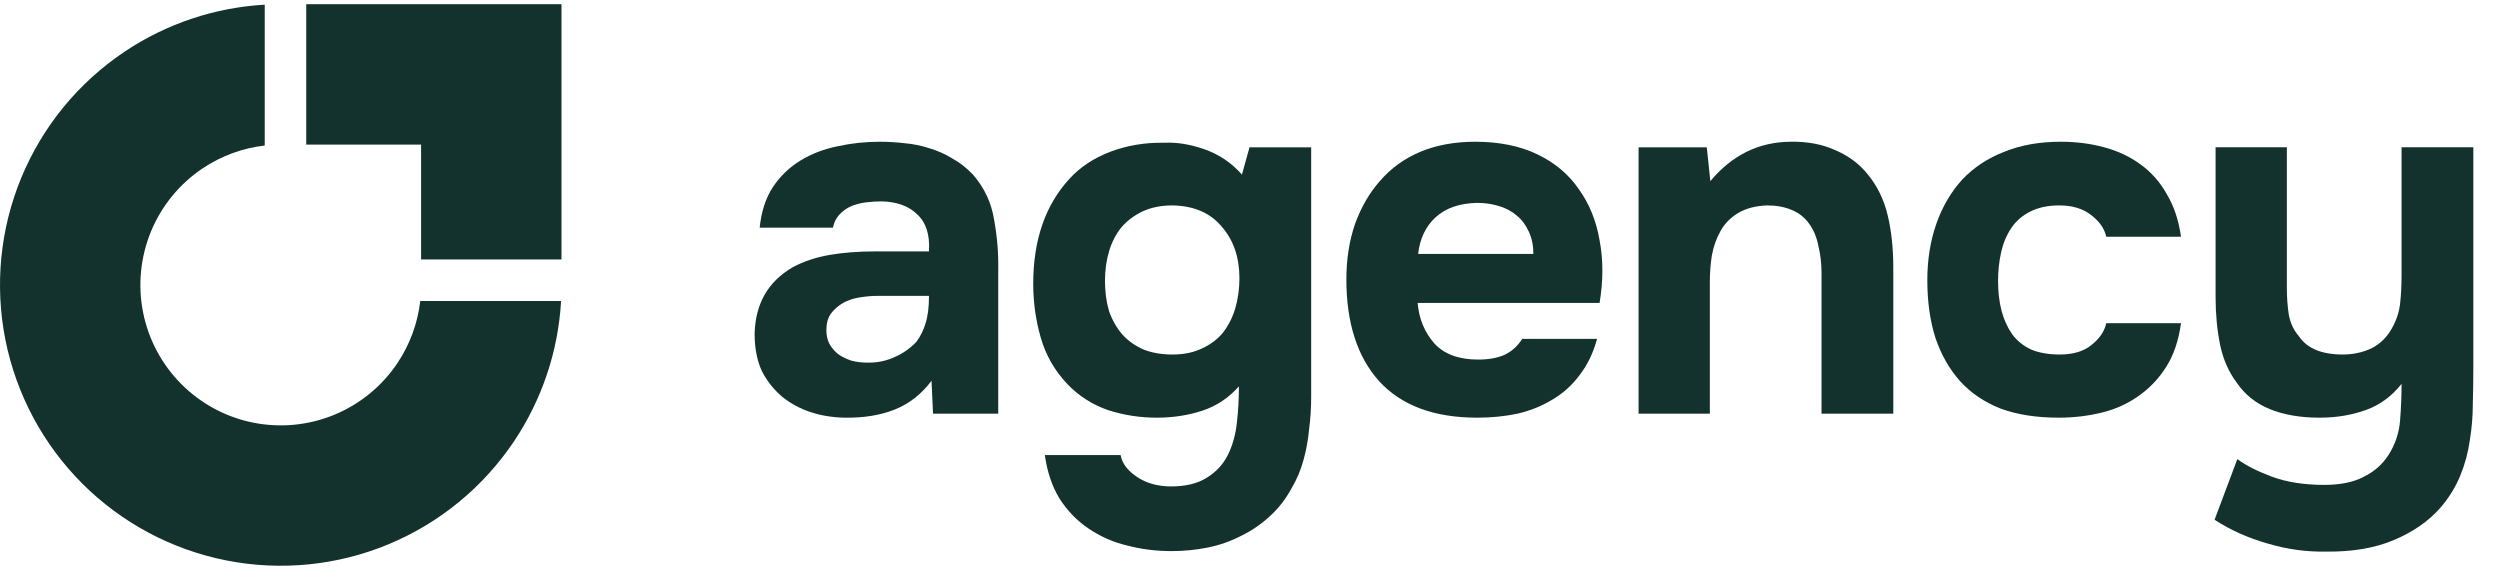
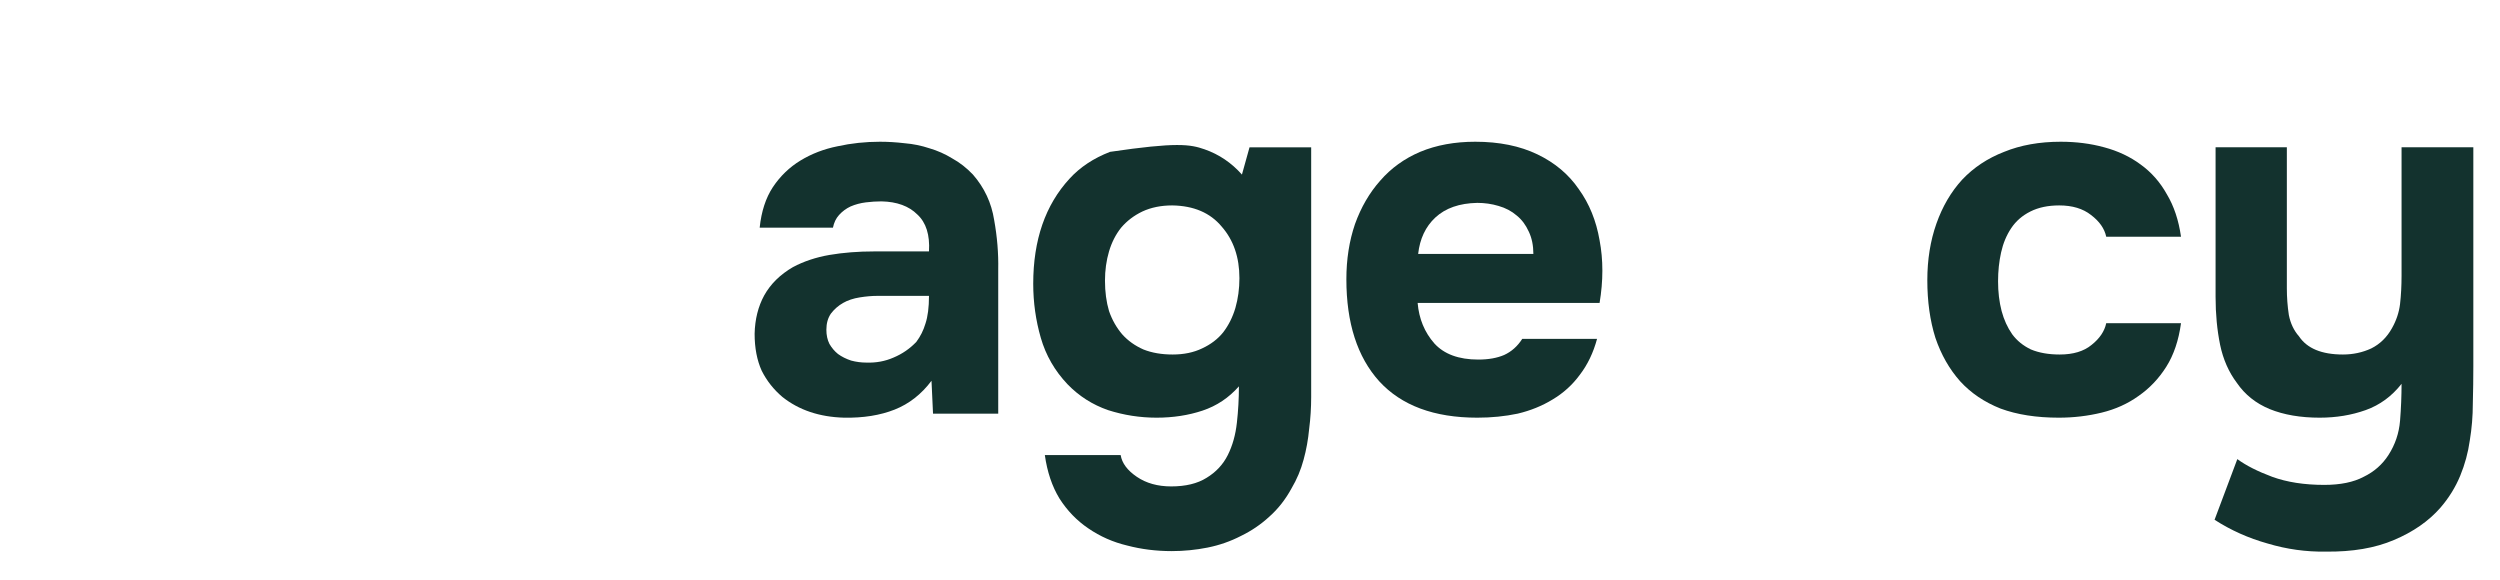
<svg xmlns="http://www.w3.org/2000/svg" width="138" height="32" viewBox="0 0 138 32" fill="none">
  <path d="M131.841 25.12C132.213 24.544 132.427 23.911 132.483 23.223C132.538 22.535 132.566 21.856 132.566 21.187C132.027 21.875 131.367 22.358 130.586 22.637C129.804 22.916 128.958 23.056 128.047 23.056C126.987 23.056 126.066 22.898 125.285 22.581C124.522 22.265 123.918 21.782 123.472 21.131C123.025 20.536 122.718 19.838 122.551 19.038C122.384 18.22 122.3 17.337 122.3 16.388V8.13H126.234V15.914C126.234 16.416 126.271 16.909 126.345 17.392C126.438 17.857 126.624 18.248 126.903 18.564C127.349 19.234 128.158 19.569 129.33 19.569C129.888 19.569 130.409 19.457 130.892 19.234C131.376 18.992 131.757 18.62 132.036 18.118C132.278 17.69 132.427 17.244 132.483 16.779C132.538 16.295 132.566 15.774 132.566 15.216V8.13H136.528V20.21C136.528 20.88 136.519 21.568 136.5 22.275C136.5 22.963 136.444 23.642 136.333 24.311C136.24 24.981 136.063 25.632 135.803 26.264C135.542 26.896 135.179 27.482 134.714 28.022C134.064 28.765 133.208 29.361 132.148 29.807C131.106 30.253 129.851 30.467 128.382 30.449C127.303 30.467 126.234 30.319 125.173 30.002C124.113 29.705 123.137 29.268 122.244 28.691L123.5 25.343C123.983 25.697 124.625 26.022 125.425 26.32C126.243 26.617 127.201 26.766 128.298 26.766C129.191 26.766 129.916 26.617 130.474 26.32C131.051 26.041 131.506 25.641 131.841 25.12Z" fill="#13322E" />
  <path d="M113.697 19.569C114.441 19.569 115.027 19.392 115.455 19.039C115.901 18.685 116.171 18.285 116.264 17.839H120.392C120.262 18.788 119.993 19.587 119.583 20.238C119.174 20.889 118.663 21.429 118.049 21.856C117.454 22.284 116.775 22.591 116.012 22.777C115.25 22.963 114.459 23.056 113.641 23.056C112.414 23.056 111.344 22.889 110.433 22.554C109.54 22.2 108.796 21.698 108.201 21.047C107.606 20.378 107.15 19.578 106.834 18.648C106.536 17.7 106.388 16.64 106.388 15.468C106.388 14.333 106.555 13.292 106.89 12.343C107.225 11.395 107.699 10.586 108.313 9.916C108.945 9.247 109.717 8.735 110.628 8.382C111.54 8.01 112.581 7.824 113.753 7.824C114.608 7.824 115.408 7.926 116.152 8.131C116.914 8.335 117.584 8.651 118.161 9.079C118.756 9.507 119.239 10.056 119.611 10.725C120.002 11.376 120.262 12.157 120.392 13.069H116.264C116.171 12.622 115.892 12.222 115.427 11.869C114.98 11.516 114.394 11.339 113.669 11.339C113.055 11.339 112.525 11.45 112.079 11.674C111.632 11.897 111.279 12.204 111.019 12.594C110.758 12.985 110.572 13.431 110.461 13.933C110.349 14.435 110.293 14.966 110.293 15.524C110.293 16.119 110.358 16.667 110.489 17.169C110.619 17.653 110.814 18.081 111.075 18.453C111.335 18.806 111.679 19.085 112.107 19.29C112.553 19.476 113.083 19.569 113.697 19.569Z" fill="#13322E" />
-   <path d="M94.411 10C95.601 8.568 97.07 7.842 98.819 7.824C99.767 7.805 100.604 7.963 101.329 8.298C102.055 8.614 102.641 9.051 103.087 9.609C103.626 10.26 103.998 11.023 104.203 11.897C104.407 12.752 104.51 13.71 104.51 14.77V22.833H100.548V15.077C100.548 14.556 100.492 14.064 100.381 13.599C100.288 13.115 100.12 12.706 99.879 12.371C99.637 12.018 99.311 11.757 98.902 11.59C98.512 11.423 98.065 11.339 97.563 11.339C96.931 11.357 96.391 11.497 95.945 11.757C95.517 12.018 95.192 12.352 94.969 12.762C94.746 13.152 94.587 13.599 94.494 14.101C94.42 14.584 94.383 15.077 94.383 15.579V22.833H90.449V8.131H94.215L94.411 10Z" fill="#13322E" />
  <path d="M81.602 19.848C82.16 19.848 82.634 19.764 83.025 19.597C83.434 19.411 83.768 19.113 84.029 18.704H88.158C87.953 19.466 87.637 20.127 87.209 20.685C86.8 21.243 86.298 21.698 85.703 22.052C85.126 22.405 84.484 22.665 83.778 22.833C83.071 22.982 82.327 23.056 81.546 23.056C79.165 23.056 77.361 22.386 76.134 21.047C74.925 19.708 74.32 17.83 74.32 15.412C74.32 14.315 74.478 13.301 74.795 12.371C75.129 11.441 75.594 10.641 76.189 9.972C76.785 9.284 77.519 8.754 78.393 8.382C79.286 8.01 80.3 7.824 81.434 7.824C82.755 7.824 83.899 8.056 84.866 8.521C85.833 8.986 86.595 9.628 87.153 10.446C87.73 11.246 88.111 12.185 88.297 13.264C88.502 14.342 88.502 15.496 88.297 16.723H78.254C78.328 17.597 78.635 18.341 79.174 18.955C79.714 19.55 80.523 19.848 81.602 19.848ZM84.642 14.017C84.642 13.552 84.559 13.143 84.391 12.79C84.224 12.418 84.001 12.12 83.722 11.897C83.443 11.655 83.108 11.478 82.718 11.367C82.346 11.255 81.955 11.199 81.546 11.199C80.56 11.218 79.788 11.488 79.23 12.008C78.691 12.511 78.375 13.18 78.282 14.017H84.642Z" fill="#13322E" />
-   <path d="M68.388 21.326C67.83 21.959 67.161 22.405 66.379 22.666C65.598 22.926 64.752 23.056 63.841 23.056C62.929 23.056 62.037 22.917 61.163 22.638C60.307 22.34 59.563 21.866 58.931 21.215C58.224 20.471 57.731 19.615 57.452 18.648C57.173 17.681 57.034 16.686 57.034 15.663C57.034 13.245 57.703 11.311 59.042 9.86C59.619 9.228 60.363 8.735 61.274 8.382C62.204 8.028 63.199 7.861 64.259 7.88C64.947 7.842 65.691 7.963 66.491 8.242C67.291 8.521 67.979 8.986 68.555 9.637L68.974 8.131H72.377V21.912C72.377 22.507 72.34 23.093 72.266 23.67C72.21 24.265 72.108 24.832 71.959 25.372C71.81 25.93 71.587 26.46 71.29 26.962C70.955 27.576 70.546 28.096 70.062 28.524C69.597 28.952 69.076 29.305 68.5 29.584C67.923 29.882 67.309 30.096 66.659 30.226C66.007 30.356 65.347 30.421 64.678 30.421C63.822 30.421 63.004 30.319 62.223 30.114C61.442 29.928 60.725 29.612 60.075 29.166C59.442 28.738 58.912 28.189 58.484 27.52C58.075 26.85 57.806 26.05 57.675 25.12H61.86C61.934 25.567 62.232 25.967 62.753 26.32C63.273 26.674 63.906 26.85 64.65 26.85C65.45 26.85 66.1 26.692 66.603 26.376C67.123 26.06 67.514 25.641 67.774 25.12C68.035 24.6 68.202 24.005 68.276 23.335C68.351 22.666 68.388 21.996 68.388 21.326ZM64.734 19.569C65.347 19.569 65.887 19.457 66.352 19.234C66.835 19.011 67.226 18.713 67.523 18.341C67.821 17.951 68.044 17.504 68.193 17.002C68.342 16.482 68.416 15.933 68.416 15.356C68.416 14.203 68.091 13.255 67.44 12.511C66.807 11.748 65.896 11.357 64.706 11.339C64.092 11.339 63.543 11.45 63.06 11.674C62.595 11.897 62.204 12.194 61.888 12.566C61.59 12.938 61.367 13.376 61.218 13.878C61.07 14.38 60.995 14.919 60.995 15.496C60.995 16.11 61.07 16.667 61.218 17.17C61.386 17.653 61.627 18.081 61.944 18.453C62.26 18.806 62.651 19.085 63.115 19.29C63.58 19.476 64.12 19.569 64.734 19.569Z" fill="#13322E" />
+   <path d="M68.388 21.326C67.83 21.959 67.161 22.405 66.379 22.666C65.598 22.926 64.752 23.056 63.841 23.056C62.929 23.056 62.037 22.917 61.163 22.638C60.307 22.34 59.563 21.866 58.931 21.215C58.224 20.471 57.731 19.615 57.452 18.648C57.173 17.681 57.034 16.686 57.034 15.663C57.034 13.245 57.703 11.311 59.042 9.86C59.619 9.228 60.363 8.735 61.274 8.382C64.947 7.842 65.691 7.963 66.491 8.242C67.291 8.521 67.979 8.986 68.555 9.637L68.974 8.131H72.377V21.912C72.377 22.507 72.34 23.093 72.266 23.67C72.21 24.265 72.108 24.832 71.959 25.372C71.81 25.93 71.587 26.46 71.29 26.962C70.955 27.576 70.546 28.096 70.062 28.524C69.597 28.952 69.076 29.305 68.5 29.584C67.923 29.882 67.309 30.096 66.659 30.226C66.007 30.356 65.347 30.421 64.678 30.421C63.822 30.421 63.004 30.319 62.223 30.114C61.442 29.928 60.725 29.612 60.075 29.166C59.442 28.738 58.912 28.189 58.484 27.52C58.075 26.85 57.806 26.05 57.675 25.12H61.86C61.934 25.567 62.232 25.967 62.753 26.32C63.273 26.674 63.906 26.85 64.65 26.85C65.45 26.85 66.1 26.692 66.603 26.376C67.123 26.06 67.514 25.641 67.774 25.12C68.035 24.6 68.202 24.005 68.276 23.335C68.351 22.666 68.388 21.996 68.388 21.326ZM64.734 19.569C65.347 19.569 65.887 19.457 66.352 19.234C66.835 19.011 67.226 18.713 67.523 18.341C67.821 17.951 68.044 17.504 68.193 17.002C68.342 16.482 68.416 15.933 68.416 15.356C68.416 14.203 68.091 13.255 67.44 12.511C66.807 11.748 65.896 11.357 64.706 11.339C64.092 11.339 63.543 11.45 63.06 11.674C62.595 11.897 62.204 12.194 61.888 12.566C61.59 12.938 61.367 13.376 61.218 13.878C61.07 14.38 60.995 14.919 60.995 15.496C60.995 16.11 61.07 16.667 61.218 17.17C61.386 17.653 61.627 18.081 61.944 18.453C62.26 18.806 62.651 19.085 63.115 19.29C63.58 19.476 64.12 19.569 64.734 19.569Z" fill="#13322E" />
  <path d="M51.419 21.019C50.861 21.763 50.182 22.293 49.383 22.61C48.583 22.926 47.653 23.075 46.593 23.056C45.235 23.019 44.1 22.637 43.189 21.912C42.706 21.503 42.324 21.019 42.045 20.462C41.785 19.885 41.655 19.206 41.655 18.425C41.673 17.625 41.85 16.918 42.185 16.305C42.538 15.672 43.068 15.152 43.775 14.742C44.37 14.426 45.04 14.203 45.784 14.073C46.546 13.943 47.374 13.878 48.267 13.878H51.28C51.335 12.966 51.121 12.287 50.638 11.841C50.173 11.376 49.513 11.134 48.657 11.116C48.378 11.116 48.09 11.134 47.792 11.171C47.495 11.209 47.216 11.283 46.955 11.395C46.714 11.506 46.5 11.664 46.314 11.869C46.146 12.055 46.035 12.287 45.979 12.566H41.934C42.027 11.674 42.269 10.93 42.659 10.335C43.068 9.721 43.58 9.228 44.194 8.856C44.807 8.484 45.486 8.224 46.23 8.075C46.993 7.907 47.774 7.824 48.574 7.824C49.02 7.824 49.475 7.852 49.941 7.907C50.405 7.945 50.861 8.038 51.307 8.186C51.754 8.317 52.172 8.503 52.563 8.744C52.972 8.968 53.353 9.265 53.707 9.637C54.339 10.362 54.73 11.199 54.878 12.148C55.046 13.078 55.12 13.989 55.102 14.882V22.833H51.503L51.419 21.019ZM51.28 16.333H48.406C48.127 16.333 47.811 16.36 47.458 16.416C47.104 16.472 46.797 16.574 46.537 16.723C46.276 16.872 46.053 17.067 45.867 17.309C45.7 17.551 45.616 17.848 45.616 18.202C45.616 18.499 45.672 18.76 45.784 18.983C45.914 19.206 46.072 19.392 46.258 19.541C46.462 19.69 46.704 19.811 46.983 19.904C47.262 19.978 47.541 20.015 47.82 20.015C48.36 20.034 48.862 19.941 49.327 19.736C49.81 19.532 50.229 19.243 50.582 18.871C50.805 18.574 50.973 18.239 51.084 17.867C51.215 17.476 51.28 16.965 51.28 16.333Z" fill="#13322E" />
-   <path fill-rule="evenodd" clip-rule="evenodd" d="M30.972 16.617C30.815 19.371 29.924 22.039 28.386 24.342C26.683 26.891 24.262 28.877 21.43 30.05C18.598 31.223 15.482 31.53 12.475 30.932C9.469 30.334 6.707 28.858 4.54 26.691C2.372 24.523 0.896 21.762 0.298 18.755C-0.3 15.748 0.007 12.632 1.18 9.8C2.353 6.968 4.339 4.548 6.888 2.845C9.191 1.306 11.859 0.415 14.613 0.258V8.033C13.394 8.173 12.221 8.601 11.194 9.288C9.919 10.139 8.926 11.35 8.339 12.766C7.753 14.182 7.599 15.74 7.898 17.243C8.197 18.746 8.935 20.127 10.019 21.211C11.103 22.295 12.484 23.033 13.987 23.332C15.49 23.631 17.048 23.477 18.464 22.891C19.88 22.304 21.091 21.311 21.942 20.037C22.629 19.009 23.057 17.836 23.198 16.617H30.972Z" fill="#13322E" />
-   <path fill-rule="evenodd" clip-rule="evenodd" d="M23.244 0.232H16.904V7.982H23.244V14.322L30.994 14.322L30.994 7.982H30.994V0.232H29.576H23.244Z" fill="#13322E" />
</svg>